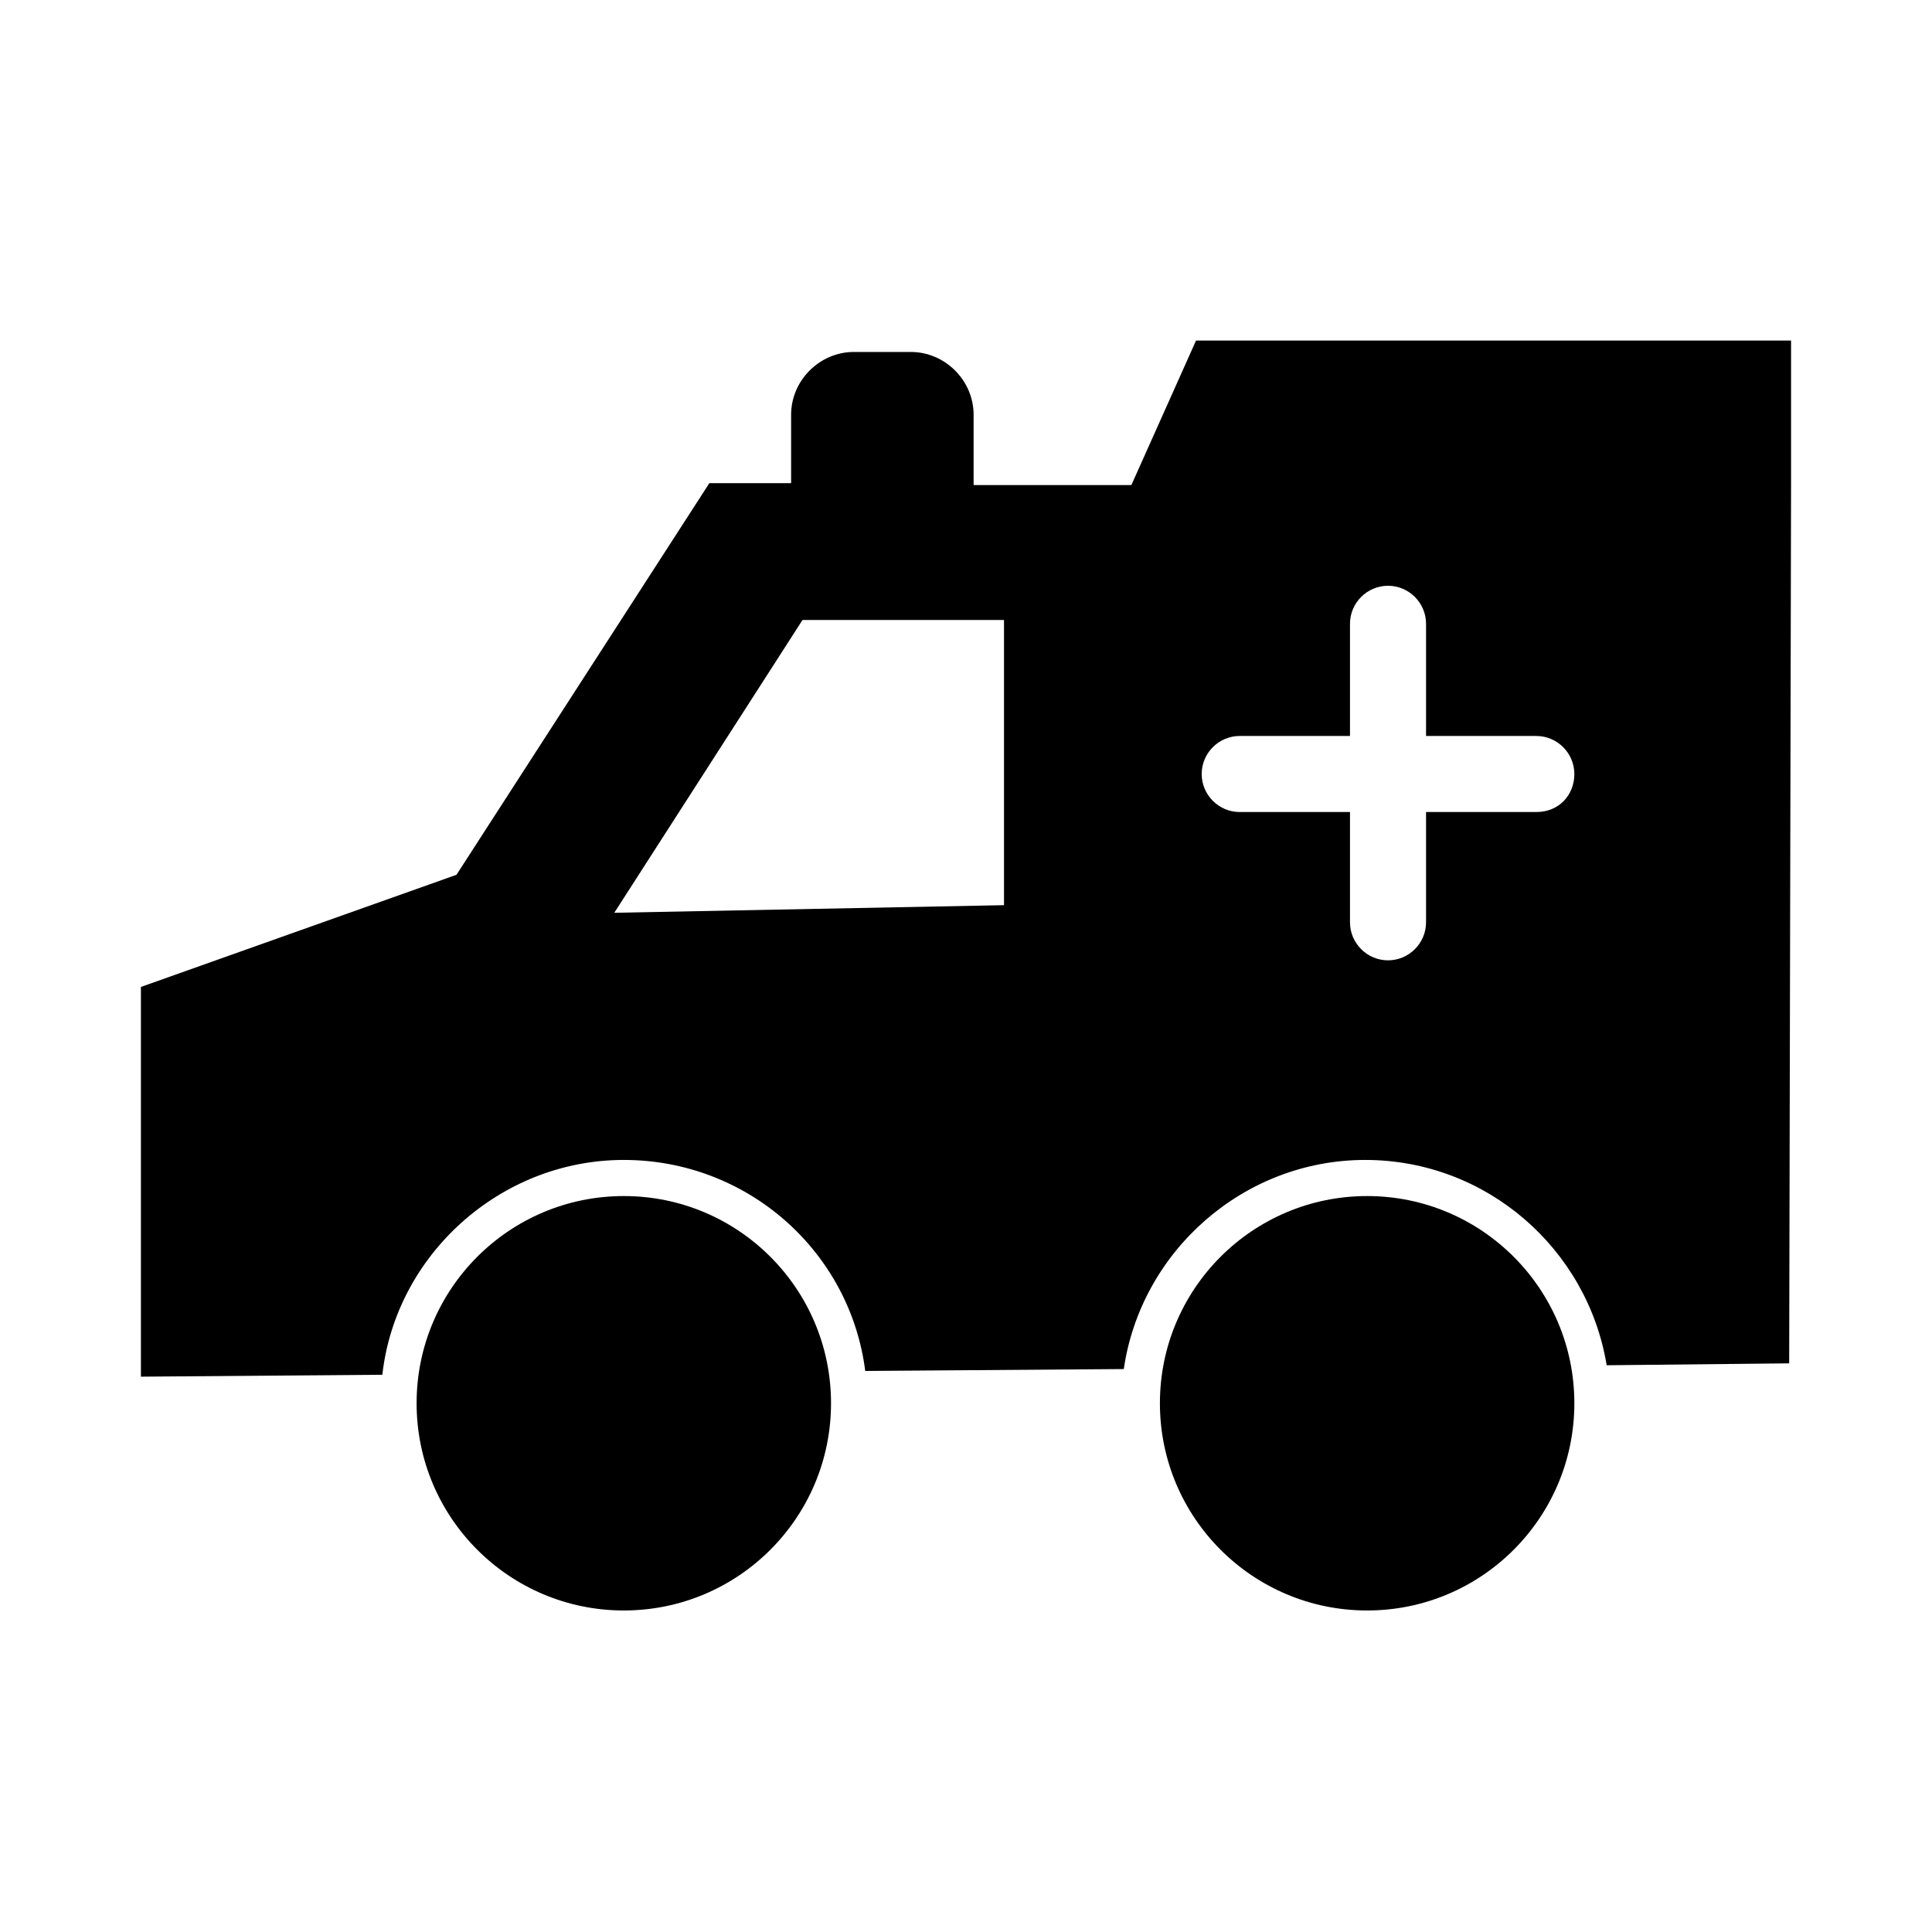
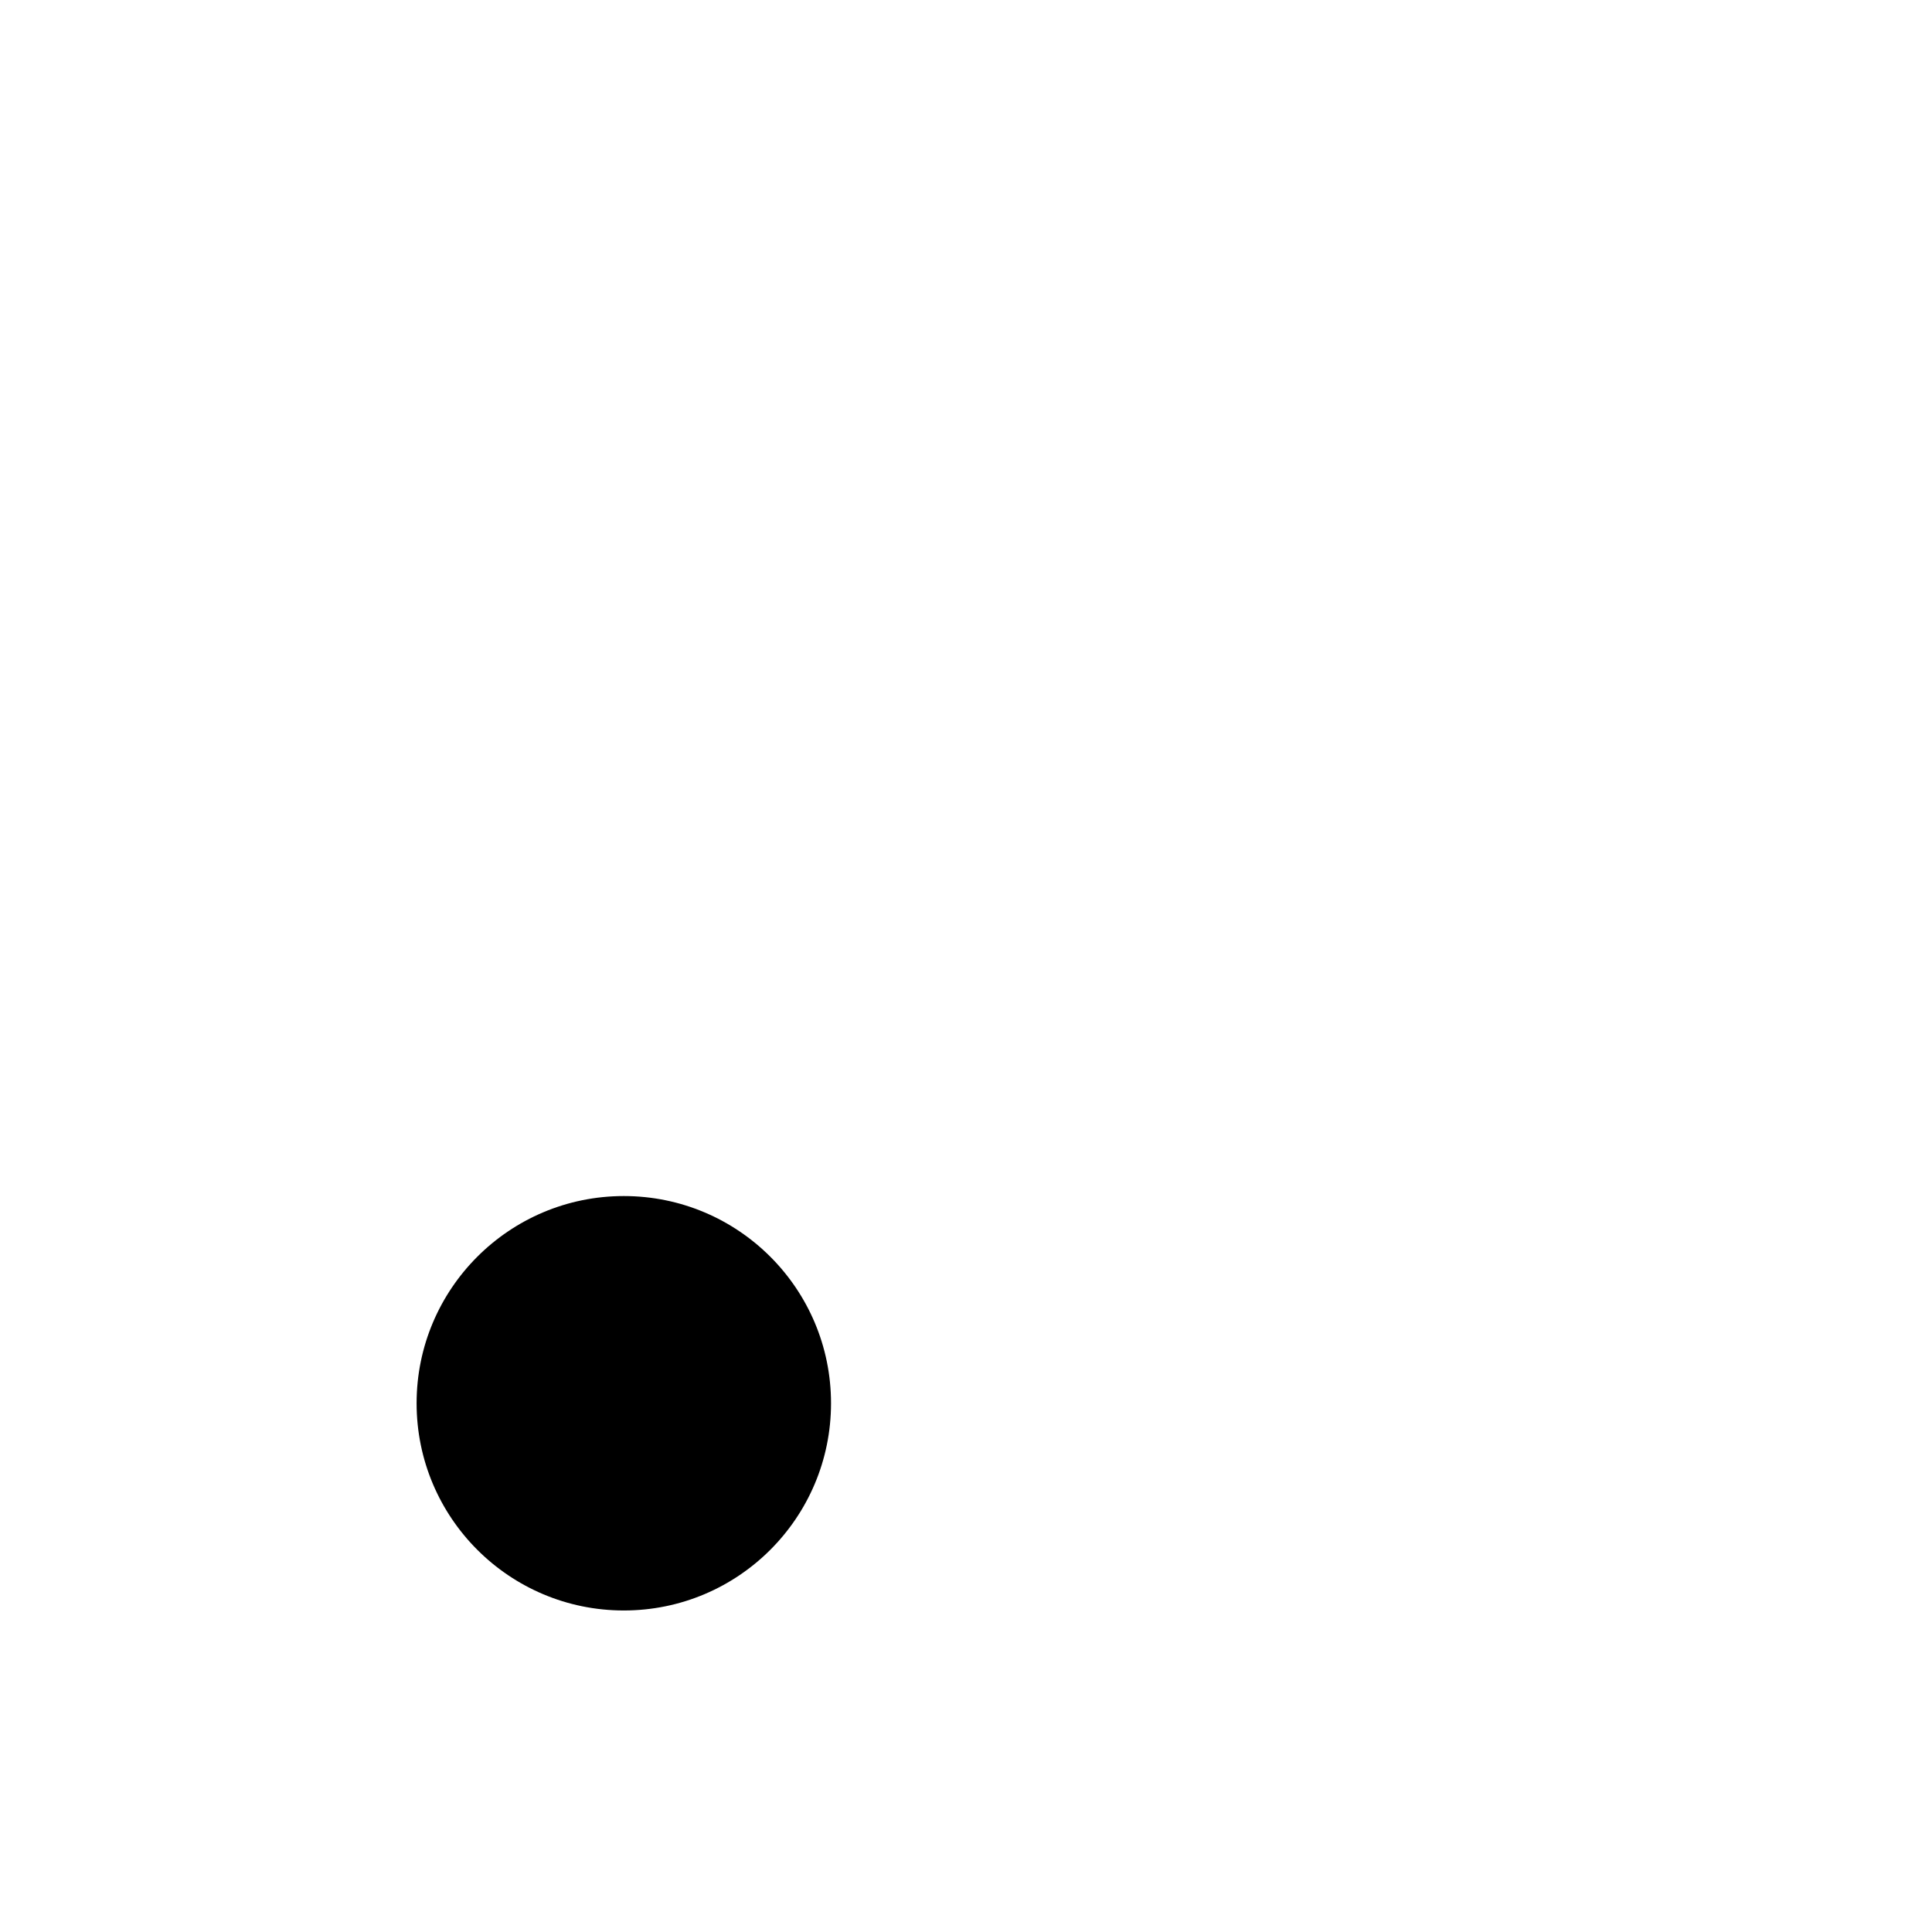
<svg xmlns="http://www.w3.org/2000/svg" fill="#000000" width="800px" height="800px" version="1.1" viewBox="144 144 512 512">
  <g>
    <path d="m364.23 515.88c0 30.328-24.586 54.914-54.914 54.914s-54.914-24.586-54.914-54.914 24.586-54.914 54.914-54.914 54.914 24.586 54.914 54.914" />
-     <path d="m561.22 515.88c0 30.328-24.586 54.914-54.918 54.914-30.328 0-54.914-24.586-54.914-54.914s24.586-54.914 54.914-54.914c30.332 0 54.918 24.586 54.918 54.914" />
-     <path d="m618.65 272.54v-38.289h-157.69l-17.129 38.289h-41.816v-18.641c0-9.07-7.559-16.625-16.625-16.625h-15.113c-9.07 0-16.625 7.559-16.625 16.625v18.137h-21.664l-67.012 103.79-83.633 29.723v103.28l63.984-0.504c3.527-31.738 31.238-56.93 63.984-56.93s59.953 24.184 63.984 55.922l68.52-0.504c4.535-31.234 31.738-55.418 63.984-55.418 32.242 0 58.945 23.68 63.984 54.41l48.367-0.504zm-208.58 111.34-103.28 2.016 49.879-77.586h53.402zm141.07-24.684h-29.223v29.223c0 5.543-4.535 10.078-10.078 10.078-5.543 0-10.078-4.535-10.078-10.078v-29.223h-29.223c-5.543 0-10.078-4.535-10.078-10.078s4.535-10.078 10.078-10.078h29.223v-29.727c0-5.543 4.535-10.078 10.078-10.078 5.543 0 10.078 4.535 10.078 10.078v29.727l29.223 0.004c5.543 0 10.078 4.535 10.078 10.078 0 5.539-4.031 10.074-10.078 10.074z" />
  </g>
</svg>